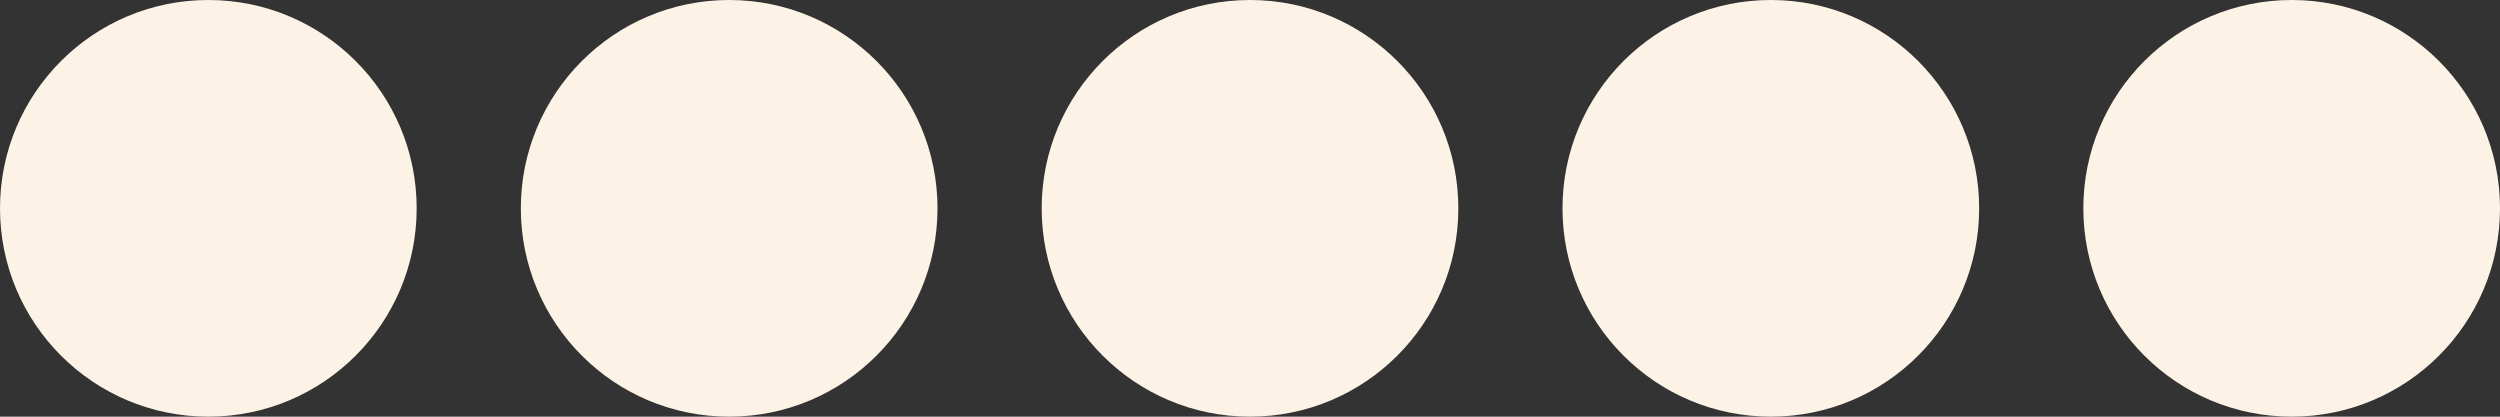
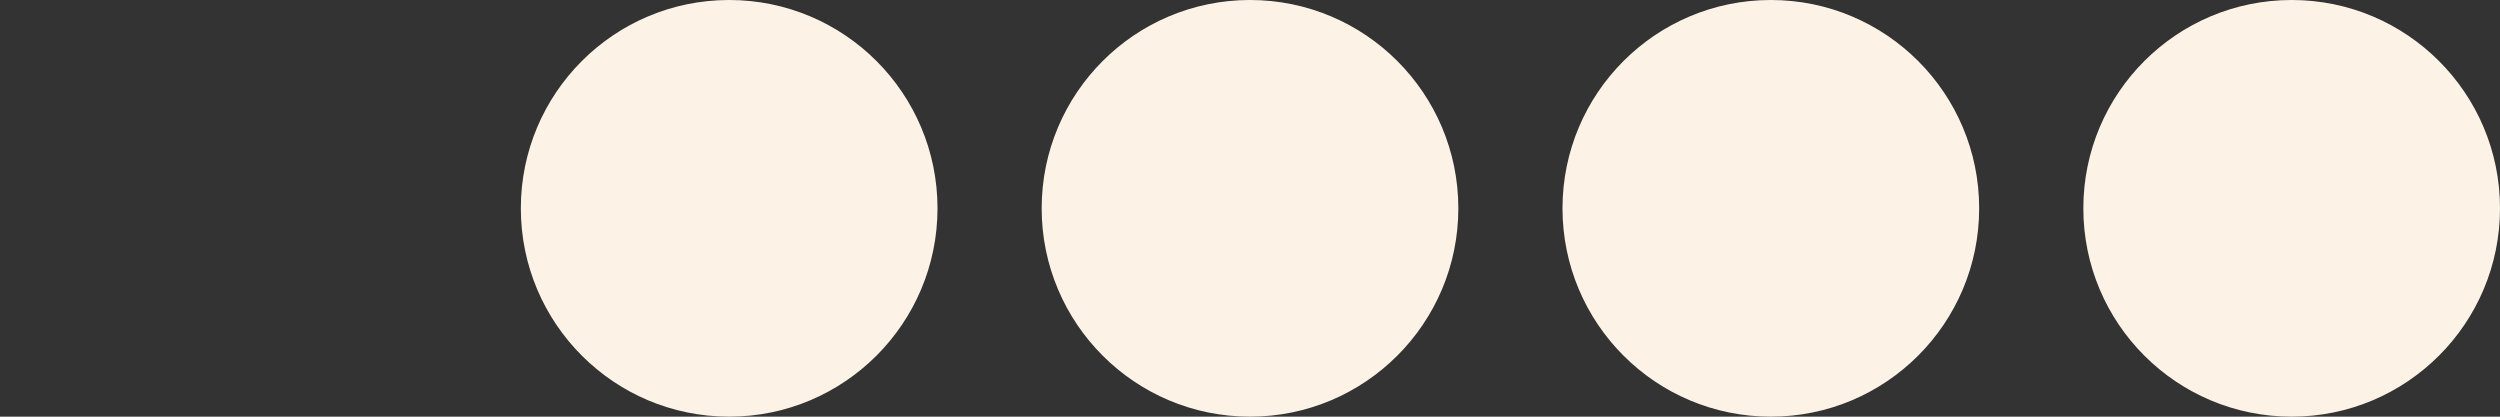
<svg xmlns="http://www.w3.org/2000/svg" width="48" height="8" viewBox="0 0 48 8" fill="none">
  <rect x="0" y="0" width="48" height="8" fill="#333333" stroke="none" />
-   <circle cx="4" cy="4" r="4" fill="#FCF3E6" />
  <circle cx="14" cy="4" r="3.75" fill="#FCF3E6" stroke="#FCF3E6" stroke-width="0.5" />
  <circle cx="24" cy="4" r="3.75" fill="#FCF3E6" stroke="#FCF3E6" stroke-width="0.5" />
  <circle cx="34" cy="4" r="3.75" fill="#FCF3E6" stroke="#FCF3E6" stroke-width="0.5" />
  <circle cx="44" cy="4" r="3.75" fill="#FCF3E6" stroke="#FCF3E6" stroke-width="0.5" />
</svg>